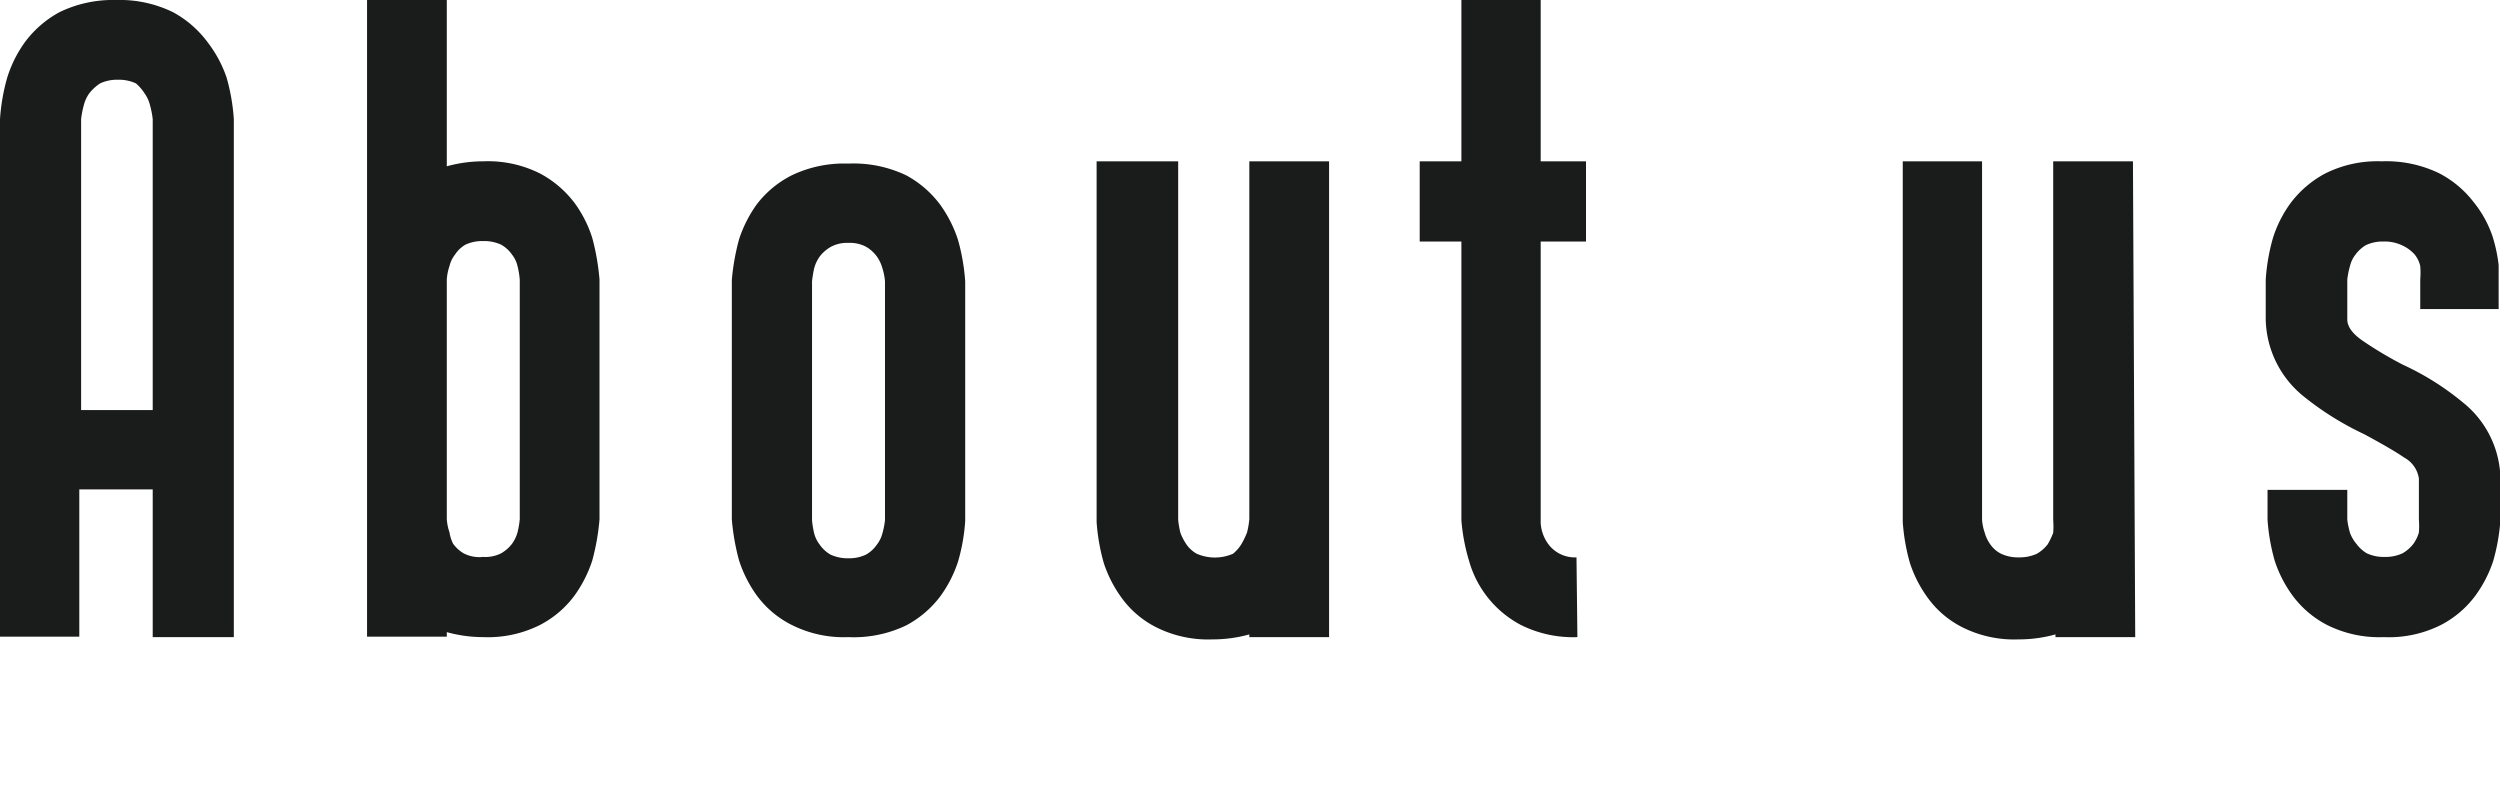
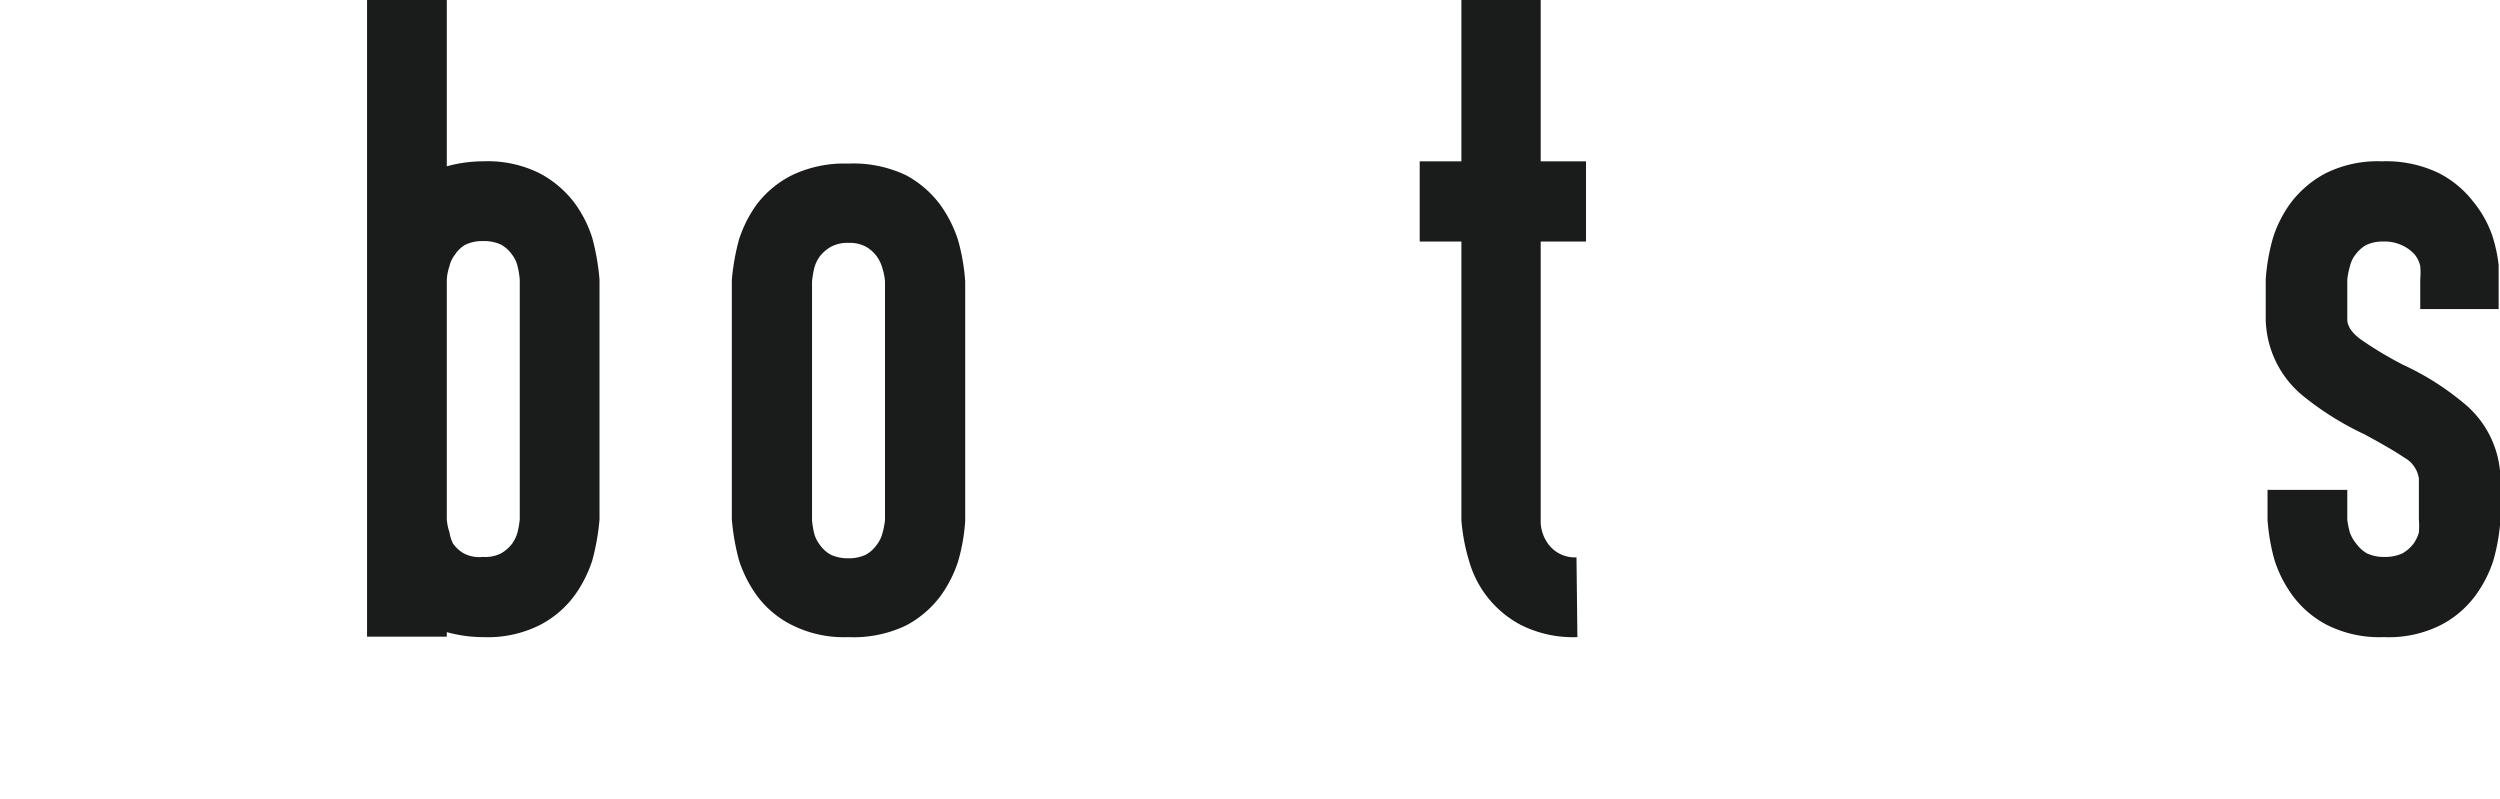
<svg xmlns="http://www.w3.org/2000/svg" viewBox="0 0 55.17 17.63">
  <defs>
    <style>
			.cls-1{fill:#1a1b1b;}
		</style>
  </defs>
  <g id="レイヤー_2" data-name="レイヤー 2">
    <g id="layout">
-       <path class="cls-1" d="M3.37,14.06V10.8H1.75v3.25H0V2.63a4.37,4.37,0,0,1,.16-.92A2.71,2.71,0,0,1,.55.93,2.34,2.34,0,0,1,1.31.27,2.7,2.7,0,0,1,2.56,0,2.68,2.68,0,0,1,3.82.27a2.34,2.34,0,0,1,.76.66A2.71,2.71,0,0,1,5,1.71a4.37,4.37,0,0,1,.16.92V14.06Zm0-11.43a1.9,1.9,0,0,0-.06-.31.76.76,0,0,0-.12-.26A1,1,0,0,0,3,1.84a.89.89,0,0,0-.4-.08.87.87,0,0,0-.39.08,1,1,0,0,0-.24.22.76.76,0,0,0-.12.26,1.9,1.9,0,0,0-.06.31V9.05H3.37Z" />
      <path class="cls-1" d="M10.66,14.06a3,3,0,0,1-.8-.11v.1H8.1V0H9.86V3.67a3,3,0,0,1,.8-.11,2.56,2.56,0,0,1,1.26.27,2.32,2.32,0,0,1,.76.65,2.66,2.66,0,0,1,.39.77,5.12,5.12,0,0,1,.16.92v5.29a5,5,0,0,1-.16.91,2.8,2.8,0,0,1-.39.77,2.21,2.21,0,0,1-.76.65A2.56,2.56,0,0,1,10.66,14.06Zm0-1.77a.77.77,0,0,0,.4-.08A.83.83,0,0,0,11.3,12a.81.81,0,0,0,.12-.25,1.92,1.92,0,0,0,.05-.29V6.17a1.86,1.86,0,0,0-.05-.3.64.64,0,0,0-.12-.25.73.73,0,0,0-.24-.22.89.89,0,0,0-.4-.08.87.87,0,0,0-.39.08.69.69,0,0,0-.23.22.64.64,0,0,0-.12.25,1.13,1.13,0,0,0-.06.3v5.29a1.14,1.14,0,0,0,.06.29A.81.81,0,0,0,10,12a.78.78,0,0,0,.23.21A.75.75,0,0,0,10.66,12.29Z" />
      <path class="cls-1" d="M18.72,14.06a2.55,2.55,0,0,1-1.25-.27,2.15,2.15,0,0,1-.77-.65,2.8,2.8,0,0,1-.39-.77,5,5,0,0,1-.16-.91V6.18a5,5,0,0,1,.16-.9,2.8,2.8,0,0,1,.39-.77,2.24,2.24,0,0,1,.77-.64,2.67,2.67,0,0,1,1.25-.26A2.7,2.7,0,0,1,20,3.87a2.29,2.29,0,0,1,.75.65,2.8,2.8,0,0,1,.39.77,4.49,4.49,0,0,1,.16.92V11.5a4.16,4.16,0,0,1-.16.9,2.75,2.75,0,0,1-.39.76,2.27,2.27,0,0,1-.75.64A2.67,2.67,0,0,1,18.72,14.06Zm0-1.74a.87.87,0,0,0,.39-.08.73.73,0,0,0,.24-.22.68.68,0,0,0,.12-.24,1.76,1.76,0,0,0,.06-.3V6.21a1.33,1.33,0,0,0-.06-.3.81.81,0,0,0-.12-.25.78.78,0,0,0-.23-.21.75.75,0,0,0-.39-.09.76.76,0,0,0-.4.09.83.83,0,0,0-.24.21.81.81,0,0,0-.12.25,2.34,2.34,0,0,0-.05.3v5.27a1.86,1.86,0,0,0,.05.3.68.68,0,0,0,.12.24.73.73,0,0,0,.24.22A.89.89,0,0,0,18.72,12.32Z" />
-       <path class="cls-1" d="M29.33,14.06H27.57V14a3,3,0,0,1-.81.11,2.55,2.55,0,0,1-1.25-.27,2.12,2.12,0,0,1-.76-.65,2.75,2.75,0,0,1-.39-.76,4.38,4.38,0,0,1-.16-.91V3.56H26v7.91a1.92,1.92,0,0,0,.05.29,1.2,1.2,0,0,0,.13.25.67.67,0,0,0,.23.21,1,1,0,0,0,.8,0A.83.83,0,0,0,27.4,12a1.87,1.87,0,0,0,.12-.25,1.92,1.92,0,0,0,.05-.29V3.56h1.76Z" />
      <path class="cls-1" d="M34.81,14.06a2.57,2.57,0,0,1-1.25-.27,2.3,2.3,0,0,1-1.14-1.41,4.24,4.24,0,0,1-.17-.9V5.33h-.92V3.56h.92V0H34V3.56h1V5.33H34c0,4.1,0,6.17,0,6.21a.87.87,0,0,0,.17.47.73.73,0,0,0,.62.29Z" />
-       <path class="cls-1" d="M47.12,14.06H45.36V14a3,3,0,0,1-.81.11,2.55,2.55,0,0,1-1.25-.27,2.12,2.12,0,0,1-.76-.65,2.75,2.75,0,0,1-.39-.76,4.38,4.38,0,0,1-.16-.91V3.56h1.75v7.91a1.14,1.14,0,0,0,.06.29.81.81,0,0,0,.12.25.63.63,0,0,0,.24.21.87.87,0,0,0,.39.08.92.92,0,0,0,.4-.08.83.83,0,0,0,.24-.21,1.87,1.87,0,0,0,.12-.25,1.92,1.92,0,0,0,0-.29V3.56h1.76Z" />
      <path class="cls-1" d="M52.6,14.06a2.57,2.57,0,0,1-1.25-.27,2.21,2.21,0,0,1-.76-.65,2.75,2.75,0,0,1-.39-.76,4.38,4.38,0,0,1-.16-.91v-.66H51.8v.66a1.84,1.84,0,0,0,.06.29A.81.81,0,0,0,52,12a.78.78,0,0,0,.23.21.87.87,0,0,0,.39.08.89.89,0,0,0,.4-.08.83.83,0,0,0,.24-.21.81.81,0,0,0,.12-.25,1.92,1.92,0,0,0,0-.29v-.9a.63.63,0,0,0-.32-.46c-.22-.15-.52-.32-.89-.52a6.57,6.57,0,0,1-1.33-.83A2.24,2.24,0,0,1,50,7.05V6.17a4.37,4.37,0,0,1,.16-.92,2.66,2.66,0,0,1,.39-.77,2.32,2.32,0,0,1,.76-.65,2.57,2.57,0,0,1,1.25-.27,2.68,2.68,0,0,1,1.26.26,2.27,2.27,0,0,1,.76.63A2.45,2.45,0,0,1,55,5.2a3.34,3.34,0,0,1,.14.65c0,.19,0,.29,0,.32v.65H53.41V6.17a1.86,1.86,0,0,0,0-.3.64.64,0,0,0-.12-.25A.83.83,0,0,0,53,5.41a.89.89,0,0,0-.4-.08.87.87,0,0,0-.39.08.78.78,0,0,0-.23.21.64.64,0,0,0-.12.25,1.76,1.76,0,0,0-.06.3v.88c0,.16.12.32.34.47a8.35,8.35,0,0,0,.89.53,6,6,0,0,1,1.32.83,2.2,2.2,0,0,1,.83,1.69v.9a4.38,4.38,0,0,1-.16.91,2.75,2.75,0,0,1-.39.76,2.21,2.21,0,0,1-.76.65A2.56,2.56,0,0,1,52.6,14.06Z" />
    </g>
  </g>
</svg>